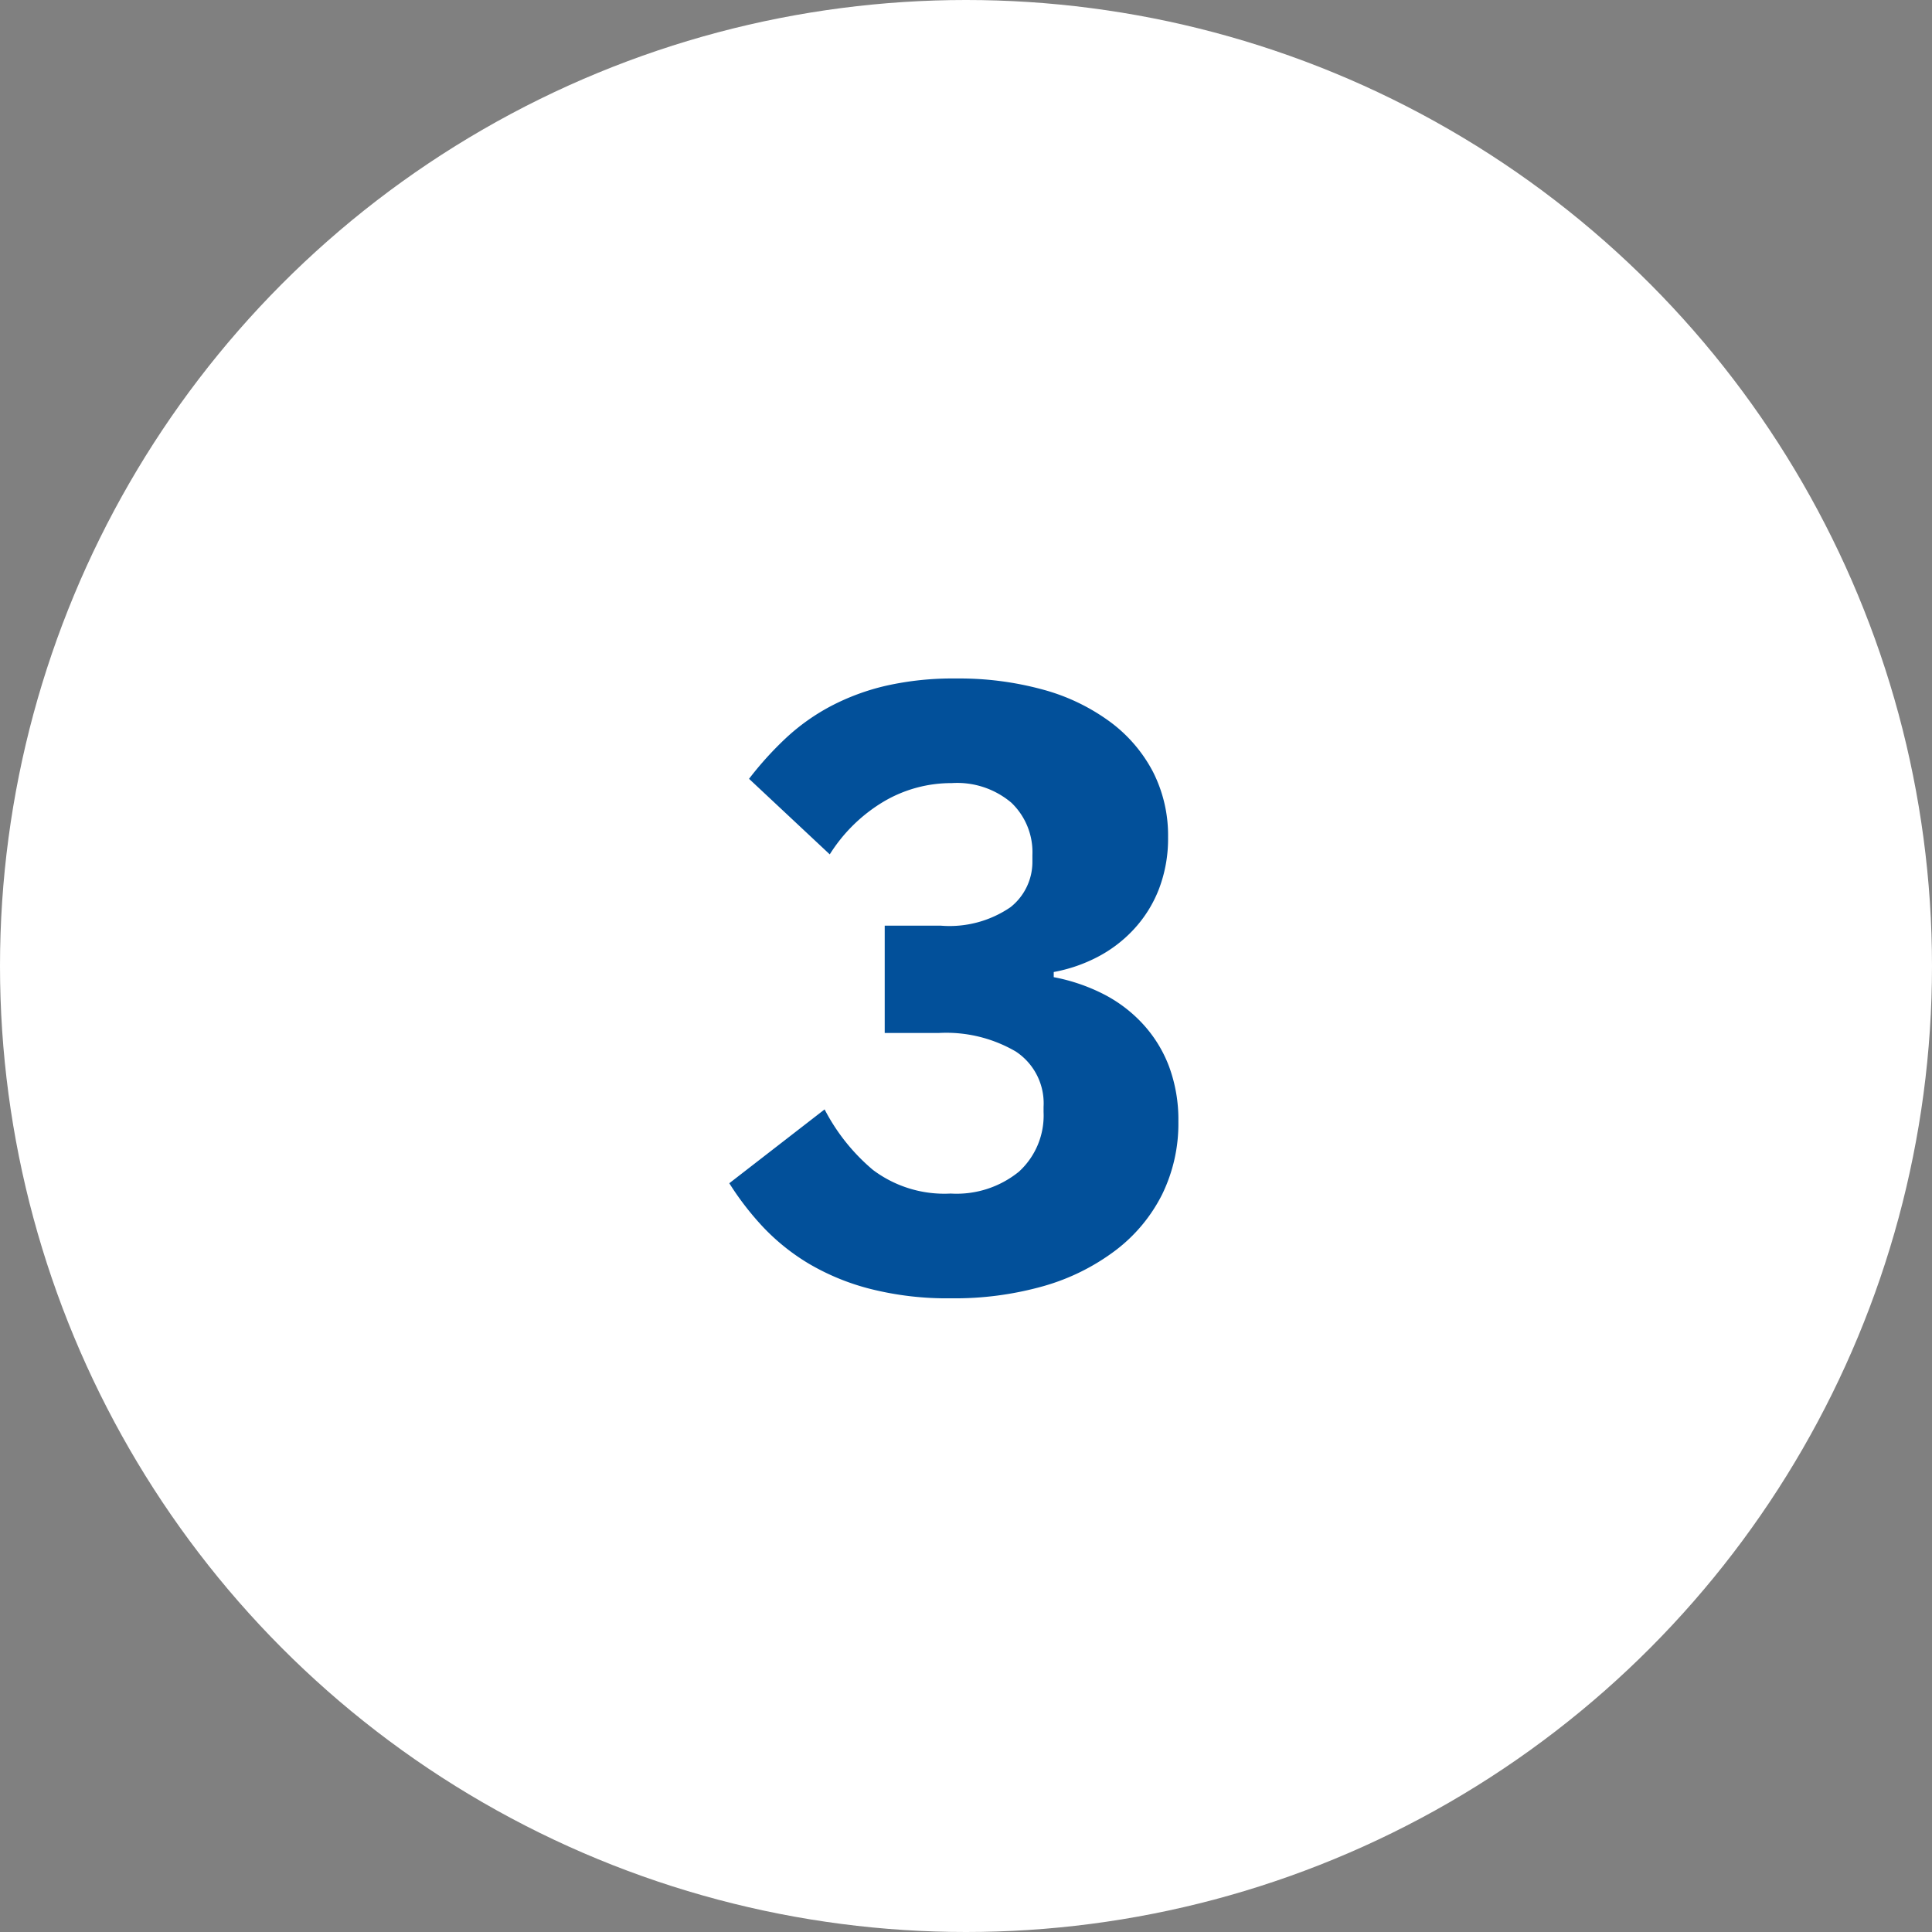
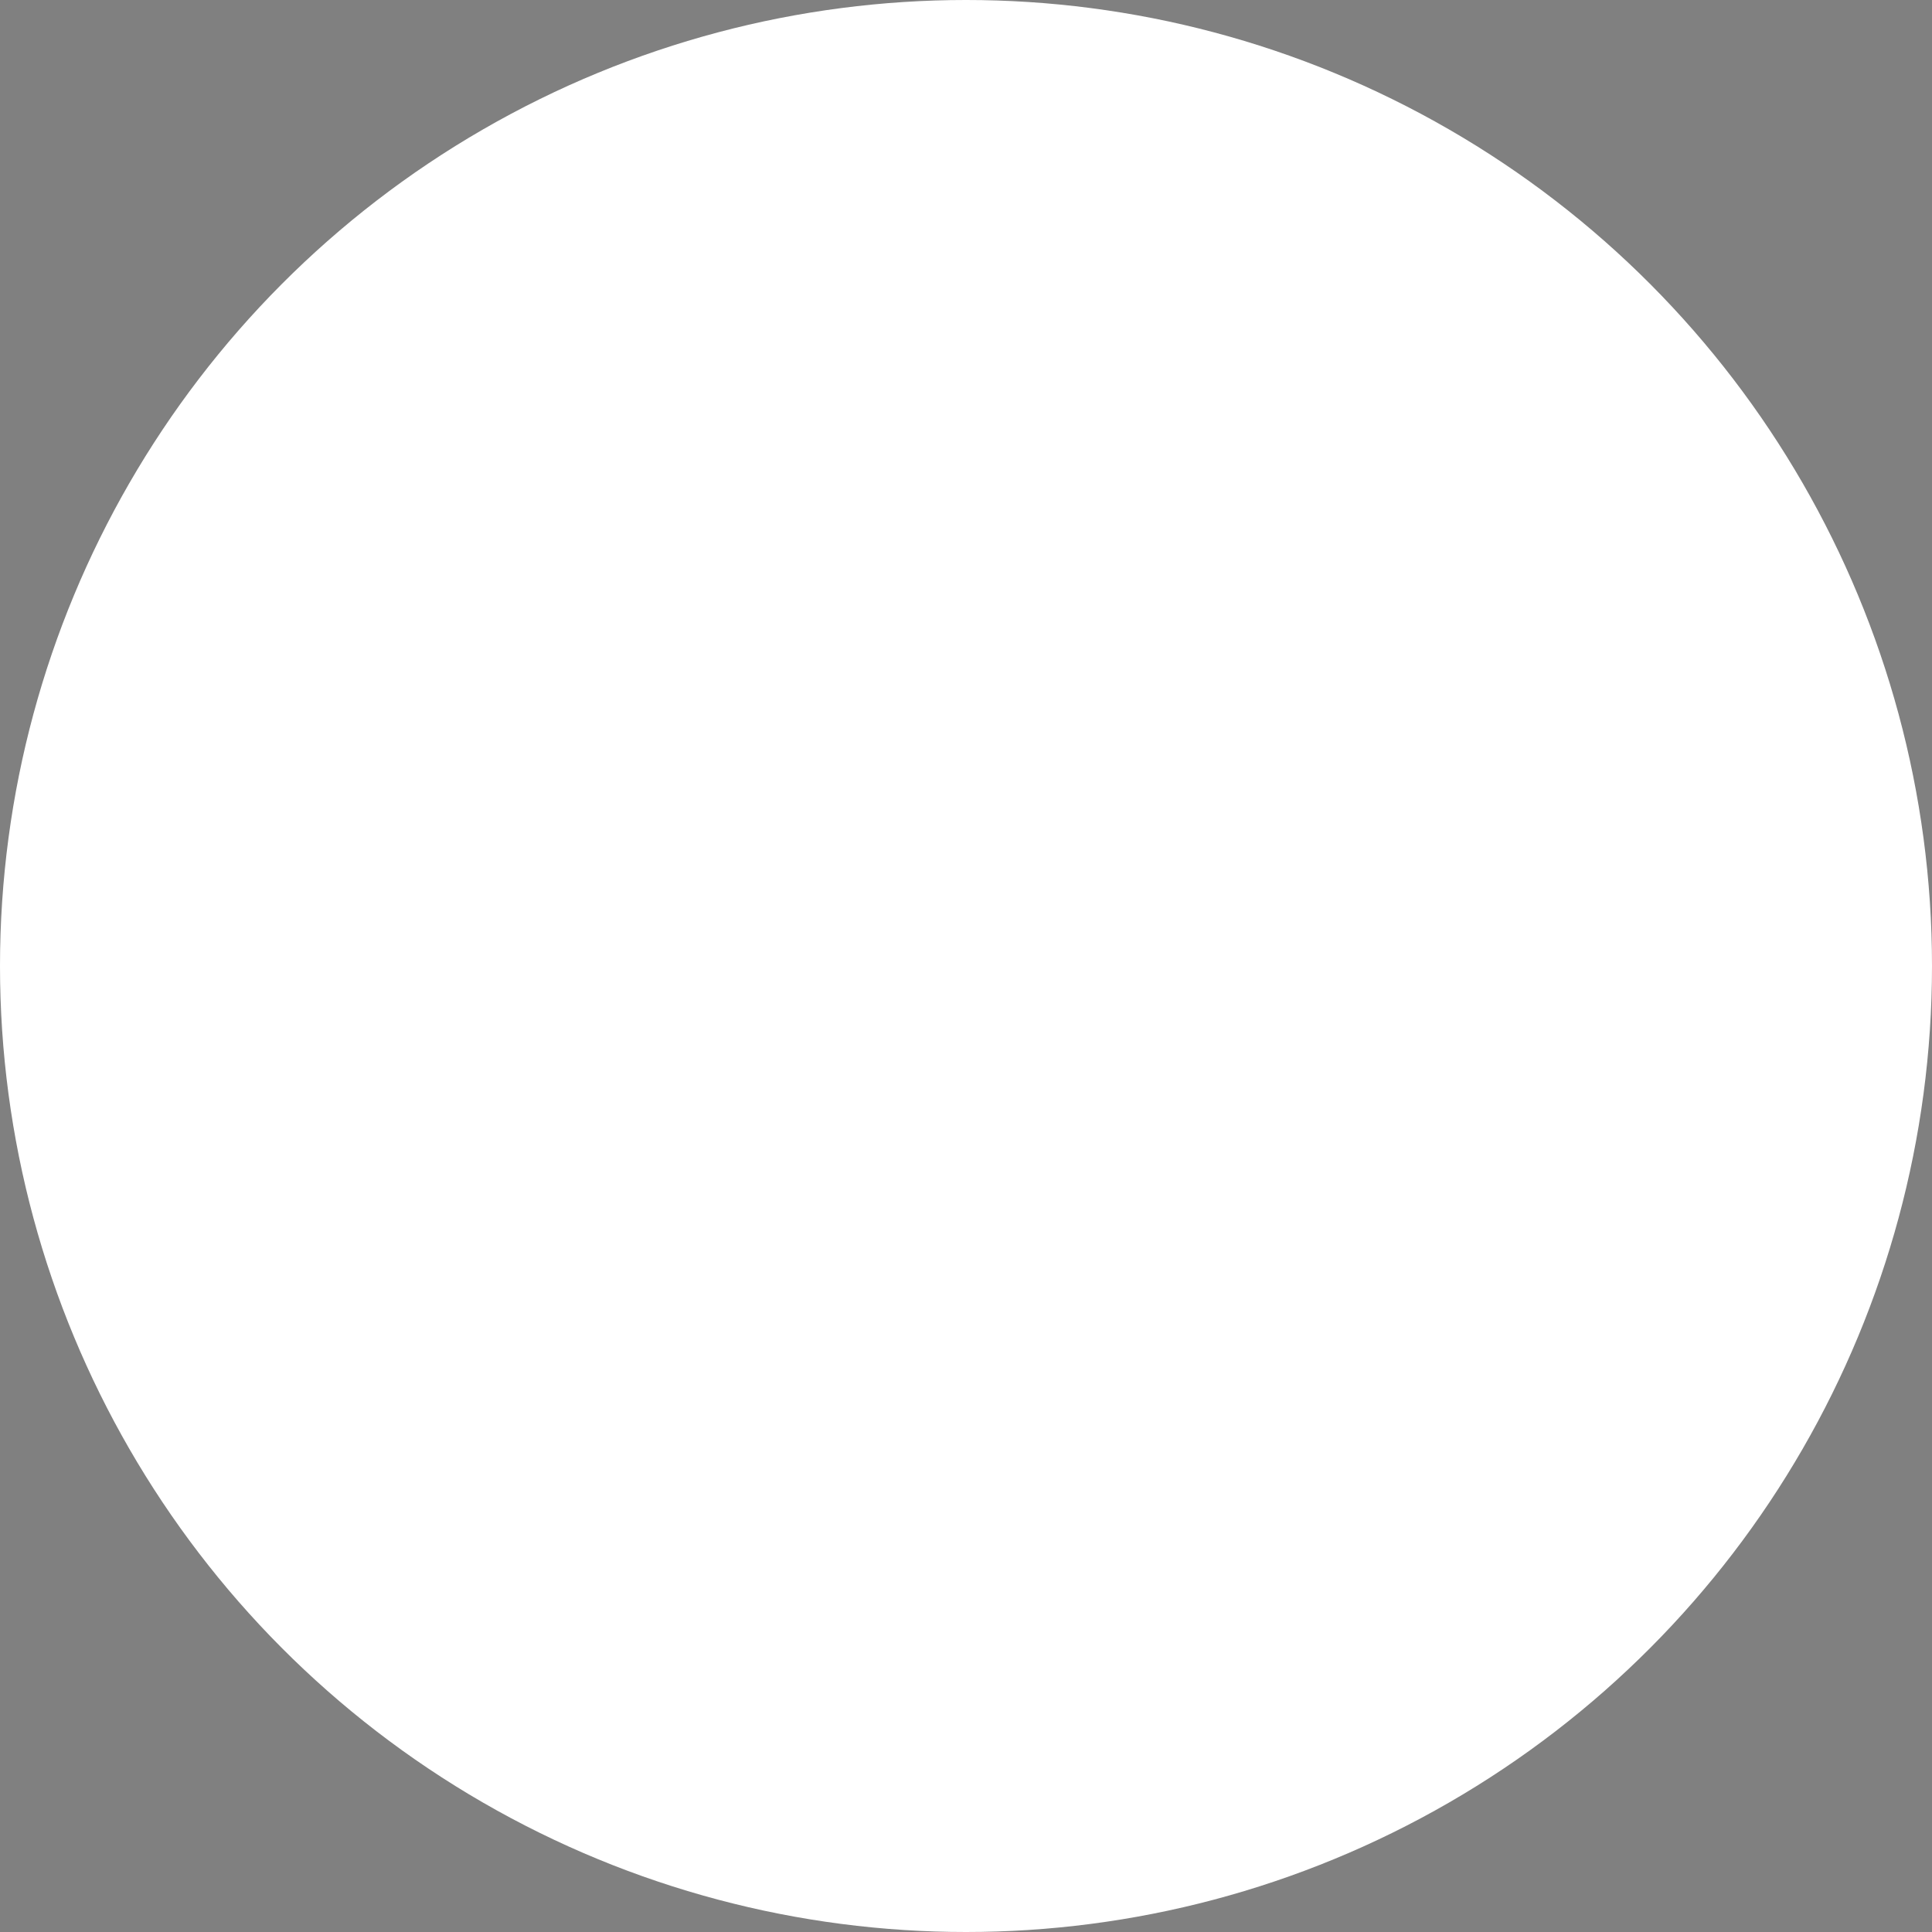
<svg xmlns="http://www.w3.org/2000/svg" width="54" height="54" viewBox="0 0 54 54">
  <rect x="0" y="0" width="54" height="54" fill="#808080" stroke="none" />
  <g transform="translate(-183 -4001)">
    <circle cx="27" cy="27" r="27" transform="translate(183 4001)" fill="#fff" />
-     <path d="M6.288-10.128a3.013,3.013,0,0,0,1.956-.516,1.613,1.613,0,0,0,.612-1.284V-12.1a1.913,1.913,0,0,0-.588-1.464A2.344,2.344,0,0,0,6.6-14.112a3.713,3.713,0,0,0-1.9.516A4.505,4.505,0,0,0,3.192-12.12L.936-14.232a9.409,9.409,0,0,1,1.032-1.14,5.866,5.866,0,0,1,1.248-.888,6.429,6.429,0,0,1,1.56-.576,8.482,8.482,0,0,1,1.944-.2,8.858,8.858,0,0,1,2.436.312,5.658,5.658,0,0,1,1.872.9,4.1,4.1,0,0,1,1.2,1.4,3.926,3.926,0,0,1,.42,1.824,3.943,3.943,0,0,1-.252,1.44,3.522,3.522,0,0,1-.7,1.128,3.722,3.722,0,0,1-1.02.78,4.348,4.348,0,0,1-1.224.42v.144a5.2,5.2,0,0,1,1.38.468,3.92,3.92,0,0,1,1.1.828A3.664,3.664,0,0,1,12.672-6.2a4.273,4.273,0,0,1,.264,1.548,4.5,4.5,0,0,1-.456,2.04,4.489,4.489,0,0,1-1.3,1.56,6.1,6.1,0,0,1-2.016,1A9.11,9.11,0,0,1,6.576.288,8.734,8.734,0,0,1,4.32.024,6.584,6.584,0,0,1,2.6-.684,5.983,5.983,0,0,1,1.332-1.7,8.091,8.091,0,0,1,.384-2.928L3.048-4.992A5.525,5.525,0,0,0,4.4-3.3a3.321,3.321,0,0,0,2.172.66,2.762,2.762,0,0,0,1.908-.612A2.125,2.125,0,0,0,9.168-4.92v-.144a1.732,1.732,0,0,0-.78-1.548A3.86,3.86,0,0,0,6.24-7.128H4.728v-3Z" transform="translate(203 4037)" fill="#02509a" />
  </g>
</svg>